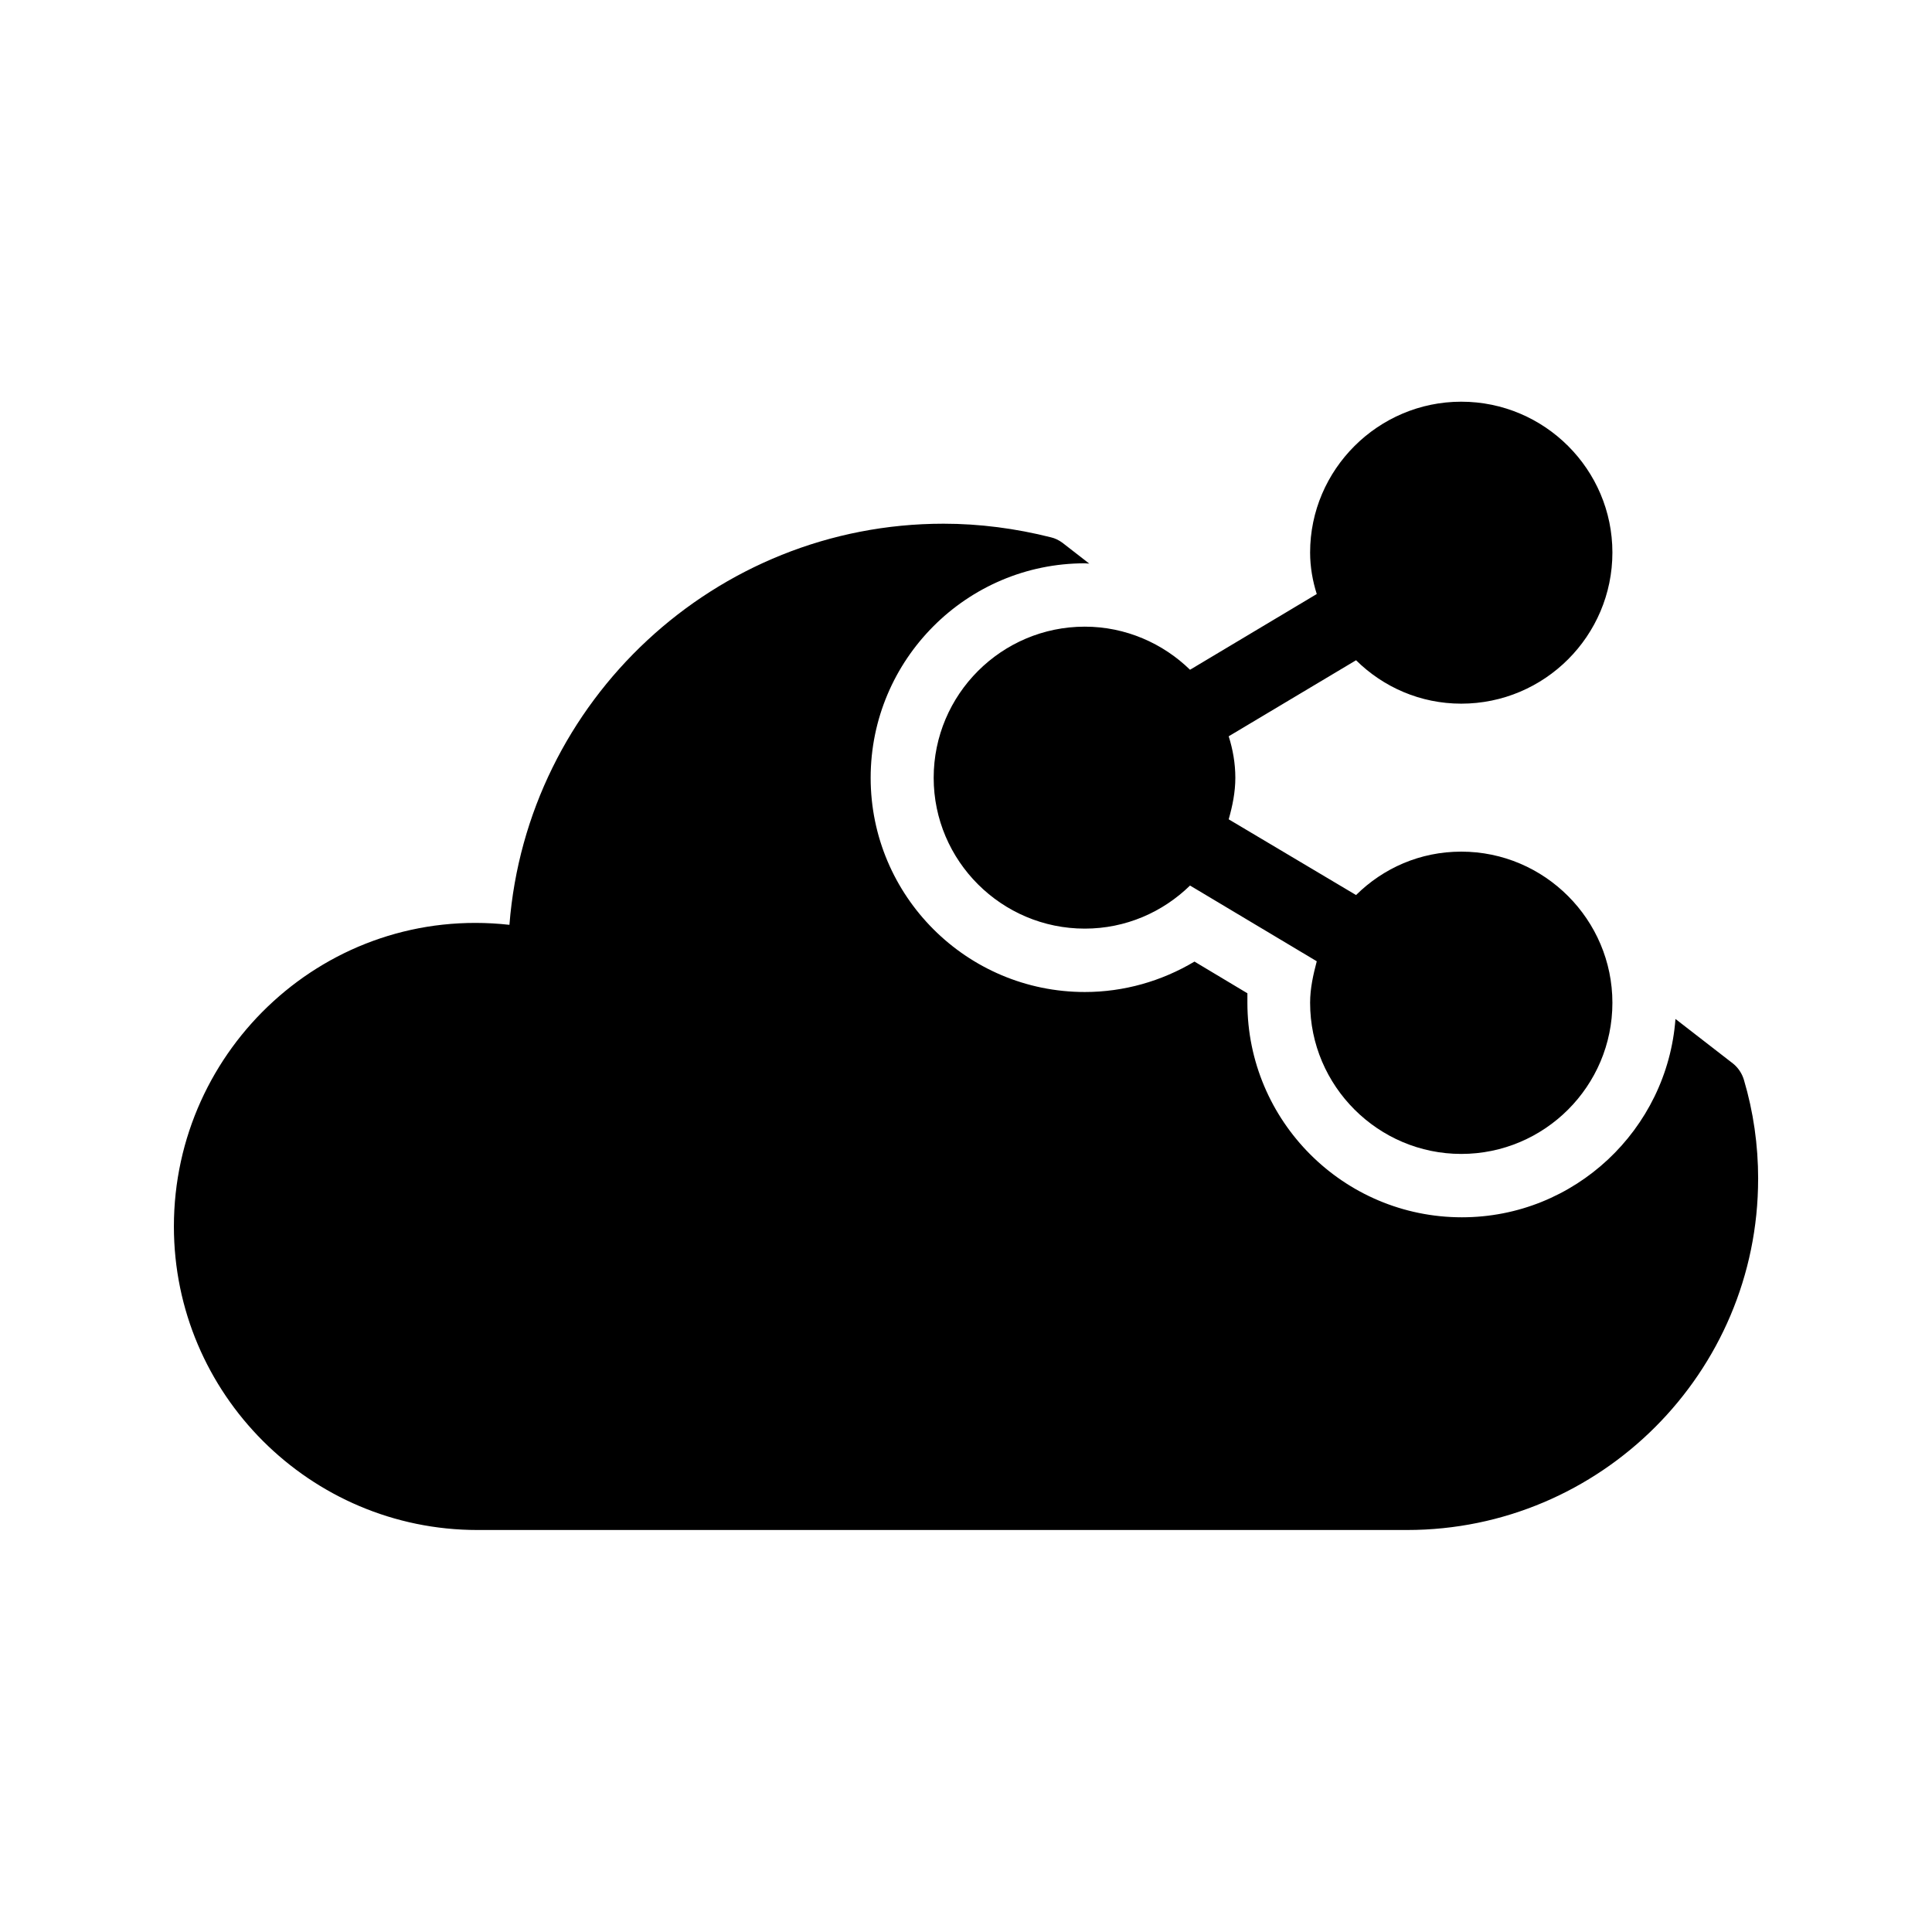
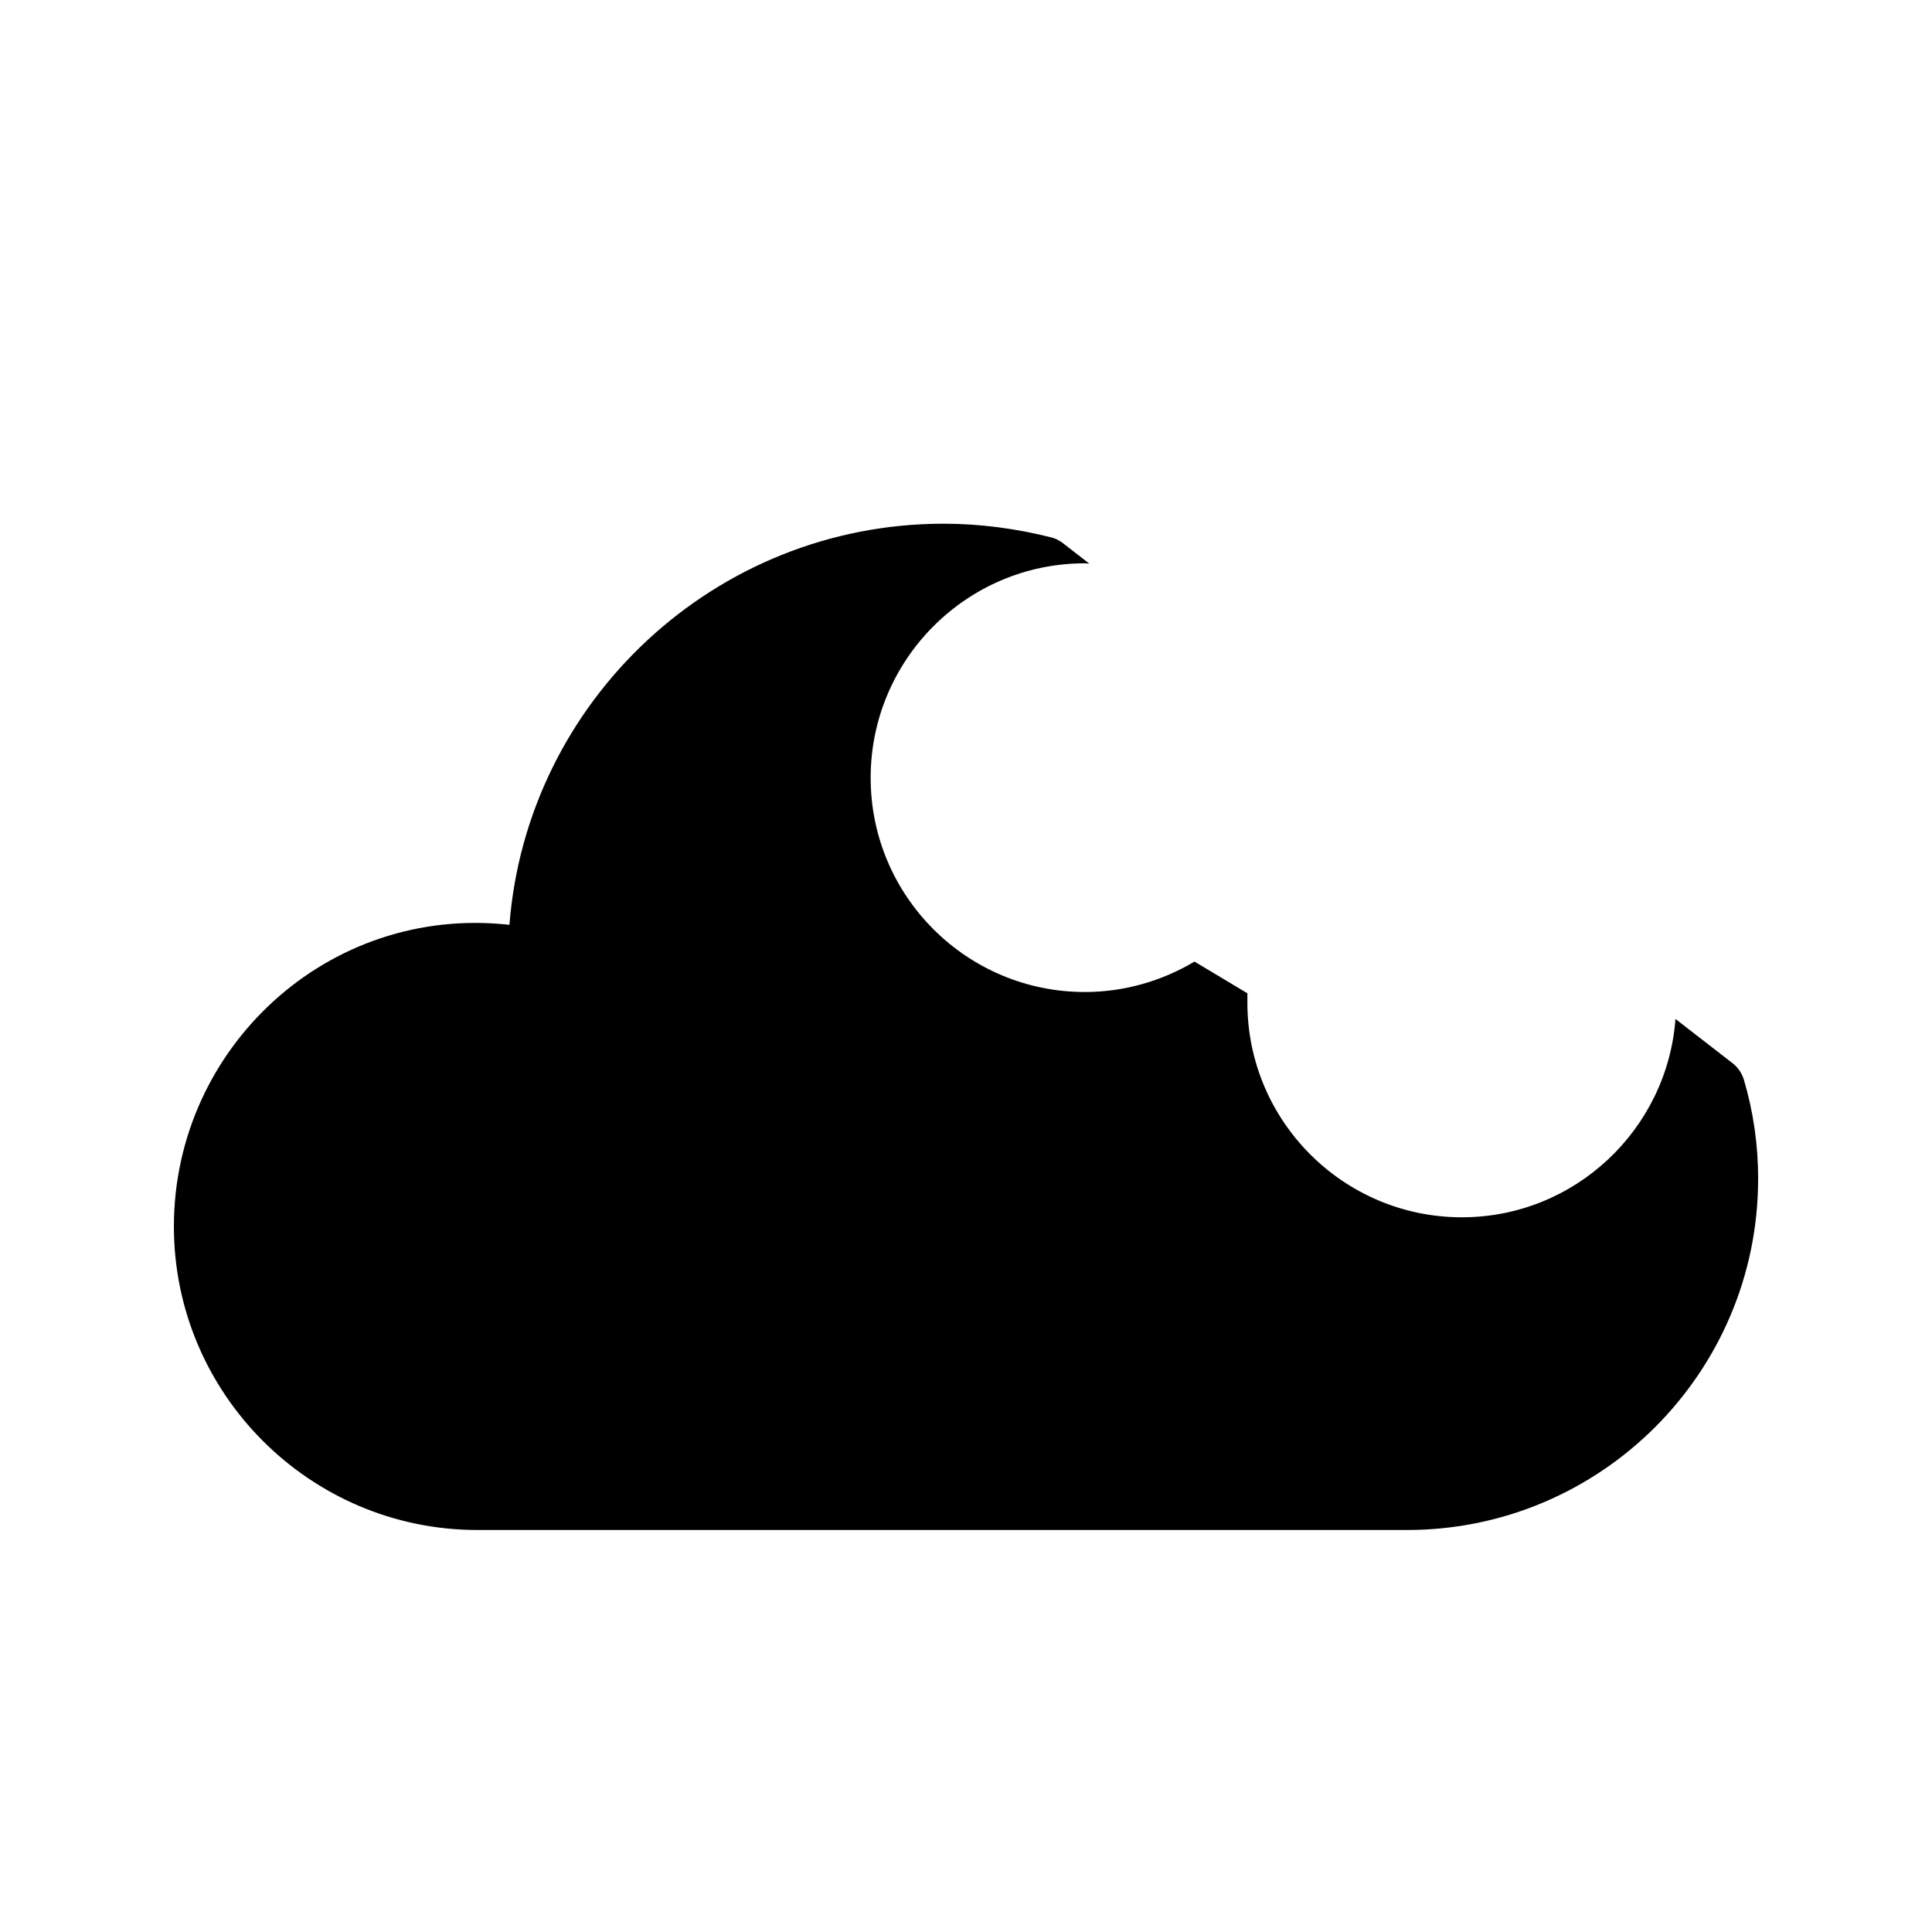
<svg xmlns="http://www.w3.org/2000/svg" fill="#000000" width="800px" height="800px" version="1.1" viewBox="144 144 512 512">
  <g>
    <path d="m609.92 456.43c0 51.305-41.73 93.035-93.035 93.035h-246.36c-44.336 0-80.441-36.105-80.441-80.441 0-47.191 40.723-85.312 88.922-79.938 4.617-59.367 54.496-106.3 115.04-106.3 9.574 0 19.145 1.258 28.465 3.609 1.09 0.25 2.098 0.754 3.023 1.426l7.137 5.543c-0.418 0-0.754-0.082-1.176-0.082-31.32 0-56.762 25.527-56.762 56.848 0 31.32 25.441 56.762 56.762 56.762 10.328 0 20.32-2.856 29.055-8.062l14.023 8.398v2.519c0 31.32 25.441 56.848 56.848 56.848 29.895 0 54.41-23.258 56.594-52.562l15.281 11.84c1.344 1.09 2.352 2.602 2.856 4.281 2.519 8.48 3.777 17.297 3.777 26.281z" />
-     <path d="m431.49 310.07c-22.082 0-40.055 17.969-40.055 40.055 0 22 17.969 39.969 40.055 39.969 10.832 0 20.656-4.367 27.879-11.418l33.586 20.07c-0.922 3.527-1.762 7.137-1.762 11 0 22.082 18.055 40.055 40.055 40.055 22.082 0 40.055-17.969 40.055-40.055 0-22-17.969-40.055-40.055-40.055-10.914 0-20.656 4.367-27.879 11.504l-33.754-20.07c1.008-3.527 1.762-7.223 1.762-11 0-3.863-0.672-7.559-1.762-11l33.754-20.152c7.223 7.137 17.047 11.504 27.879 11.504 22.082 0 40.055-17.969 40.055-40.055 0-22-17.969-39.969-40.055-39.969-22 0-40.055 17.969-40.055 39.969 0 3.863 0.672 7.559 1.762 11l-33.586 20.07c-7.141-6.973-17.047-11.422-27.879-11.422z" />
  </g>
</svg>